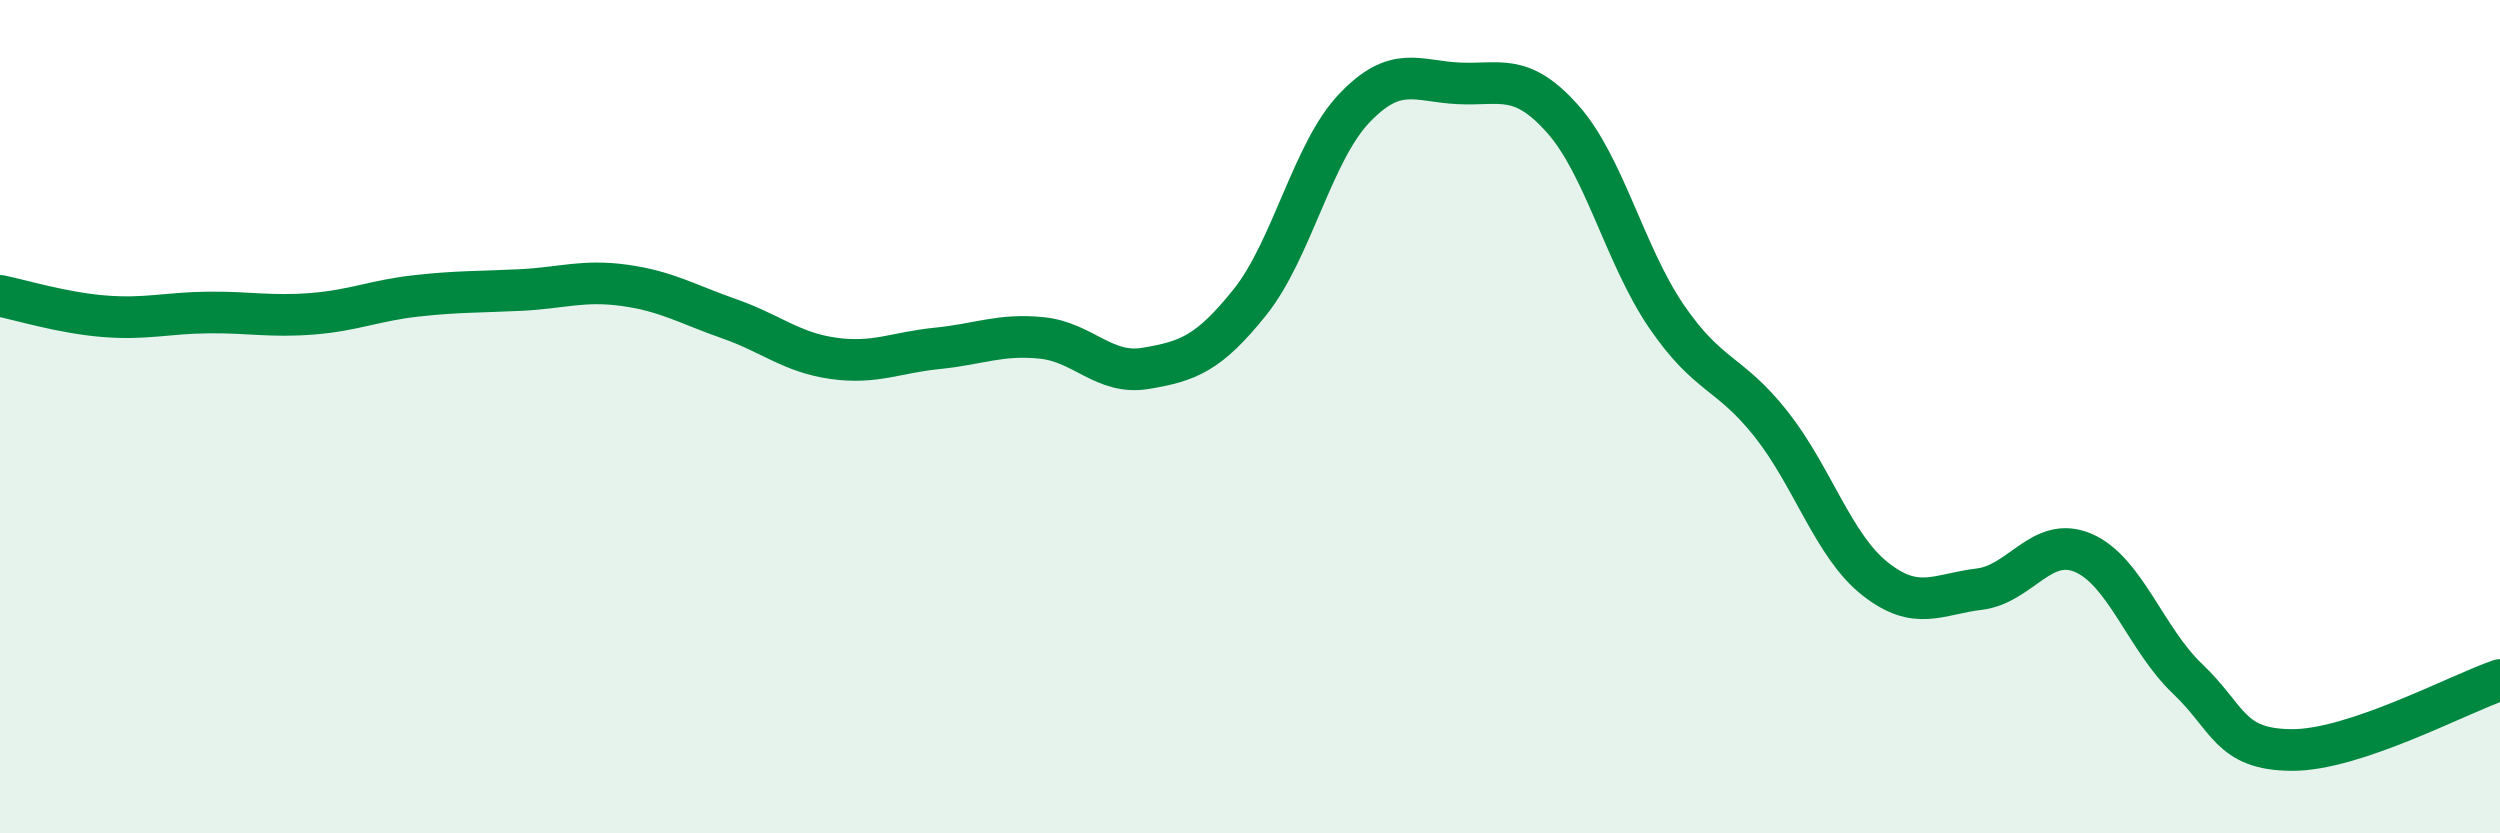
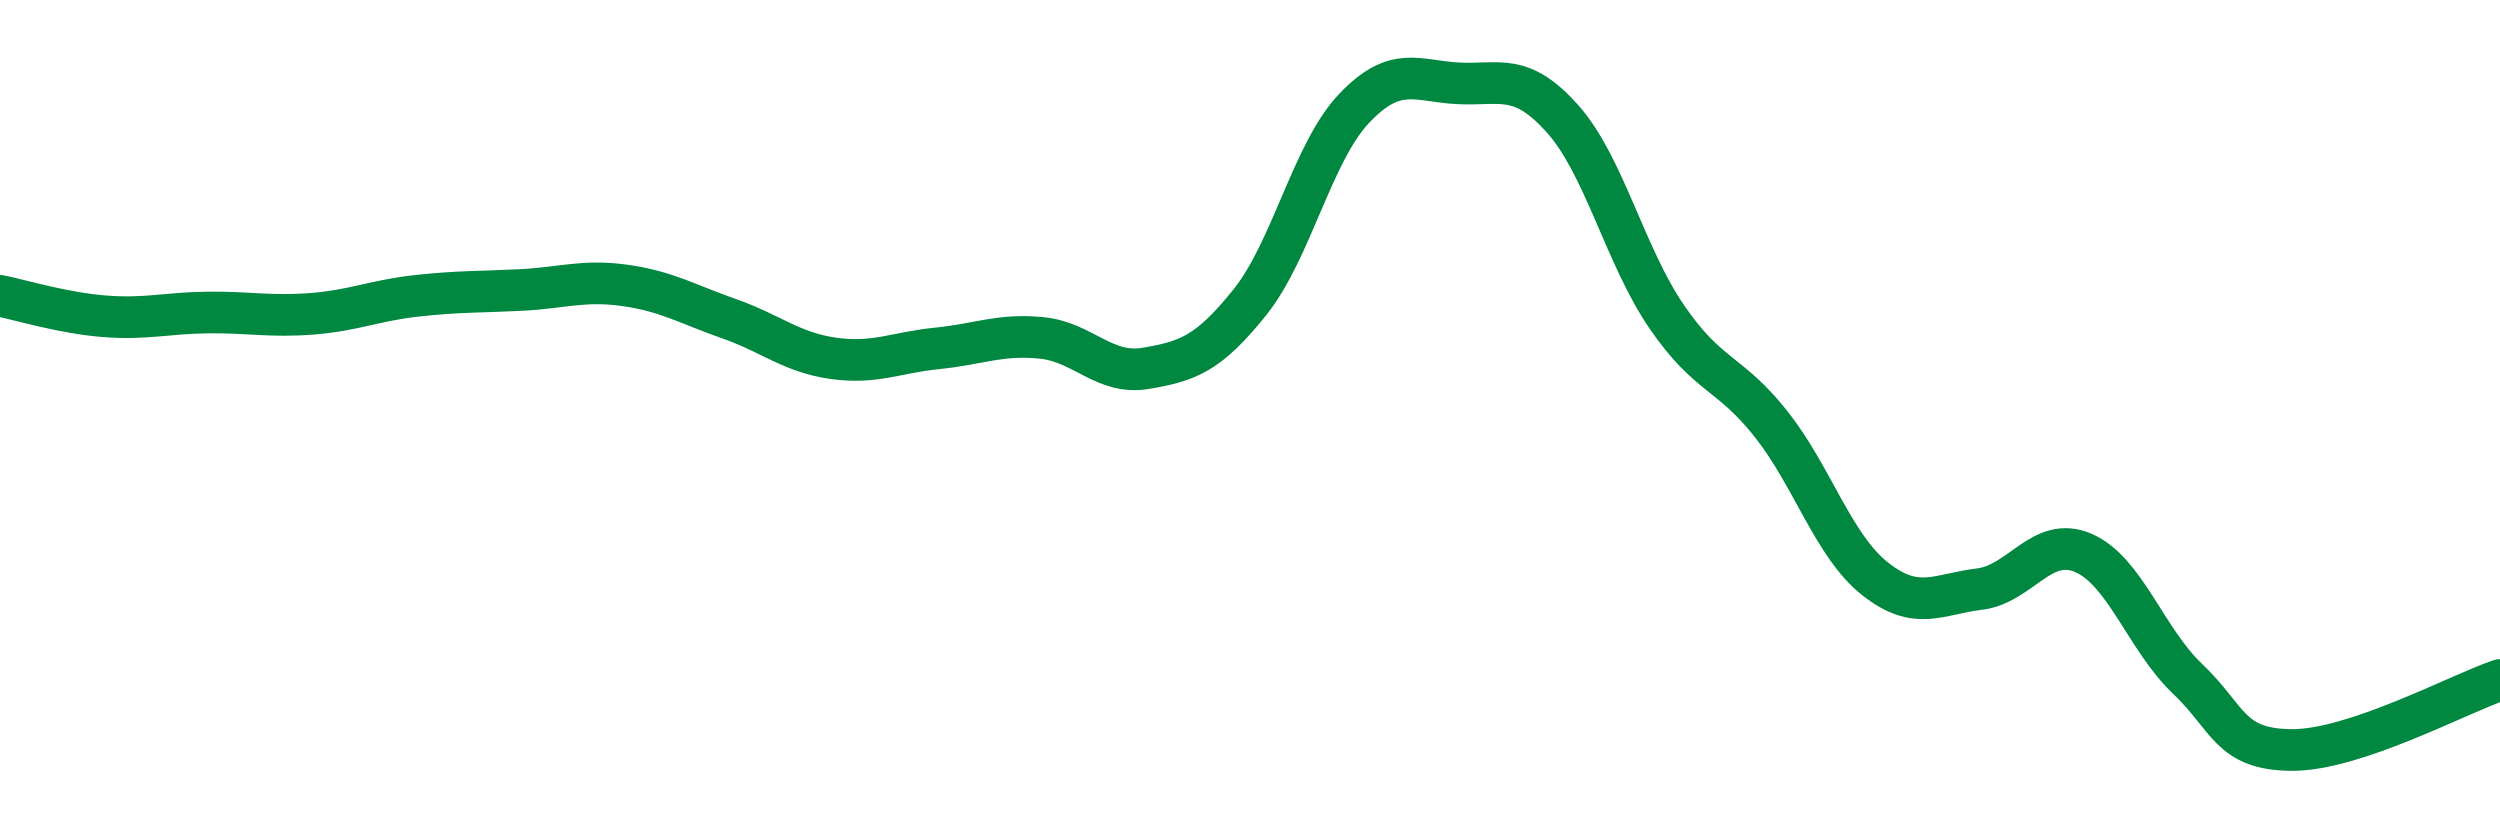
<svg xmlns="http://www.w3.org/2000/svg" width="60" height="20" viewBox="0 0 60 20">
-   <path d="M 0,7.1 C 0.5,7.2 1.5,7.51 2.5,7.59 C 3.5,7.67 4,7.51 5,7.5 C 6,7.49 6.5,7.61 7.5,7.53 C 8.5,7.45 9,7.21 10,7.1 C 11,6.99 11.5,7.01 12.5,6.96 C 13.5,6.91 14,6.71 15,6.85 C 16,6.99 16.5,7.3 17.5,7.65 C 18.5,8 19,8.46 20,8.6 C 21,8.74 21.5,8.46 22.5,8.36 C 23.5,8.26 24,8.01 25,8.11 C 26,8.21 26.5,9.01 27.5,8.84 C 28.5,8.67 29,8.5 30,7.25 C 31,6 31.5,3.65 32.5,2.6 C 33.5,1.55 34,1.95 35,2 C 36,2.05 36.5,1.73 37.5,2.85 C 38.5,3.97 39,6.14 40,7.6 C 41,9.06 41.5,8.91 42.5,10.17 C 43.5,11.43 44,13.1 45,13.89 C 46,14.68 46.5,14.26 47.5,14.14 C 48.5,14.02 49,12.84 50,13.27 C 51,13.7 51.5,15.34 52.5,16.29 C 53.5,17.24 53.5,17.99 55,18 C 56.5,18.01 59,16.66 60,16.32L60 20L0 20Z" fill="#008740" opacity="0.1" stroke-linecap="round" stroke-linejoin="round" />
  <path d="M 0,7.1 C 0.5,7.2 1.5,7.51 2.5,7.59 C 3.5,7.67 4,7.51 5,7.5 C 6,7.49 6.5,7.61 7.5,7.53 C 8.5,7.45 9,7.21 10,7.1 C 11,6.99 11.5,7.01 12.5,6.96 C 13.5,6.91 14,6.71 15,6.85 C 16,6.99 16.5,7.3 17.5,7.65 C 18.5,8 19,8.46 20,8.6 C 21,8.74 21.5,8.46 22.5,8.36 C 23.5,8.26 24,8.01 25,8.11 C 26,8.21 26.5,9.01 27.5,8.84 C 28.5,8.67 29,8.5 30,7.25 C 31,6 31.5,3.65 32.5,2.6 C 33.5,1.55 34,1.95 35,2 C 36,2.05 36.5,1.73 37.5,2.85 C 38.5,3.97 39,6.14 40,7.6 C 41,9.06 41.5,8.91 42.5,10.17 C 43.5,11.43 44,13.1 45,13.89 C 46,14.68 46.5,14.26 47.5,14.14 C 48.5,14.02 49,12.84 50,13.27 C 51,13.7 51.5,15.34 52.5,16.29 C 53.5,17.24 53.5,17.99 55,18 C 56.5,18.01 59,16.66 60,16.32" stroke="#008740" stroke-width="1" fill="none" stroke-linecap="round" stroke-linejoin="round" />
</svg>